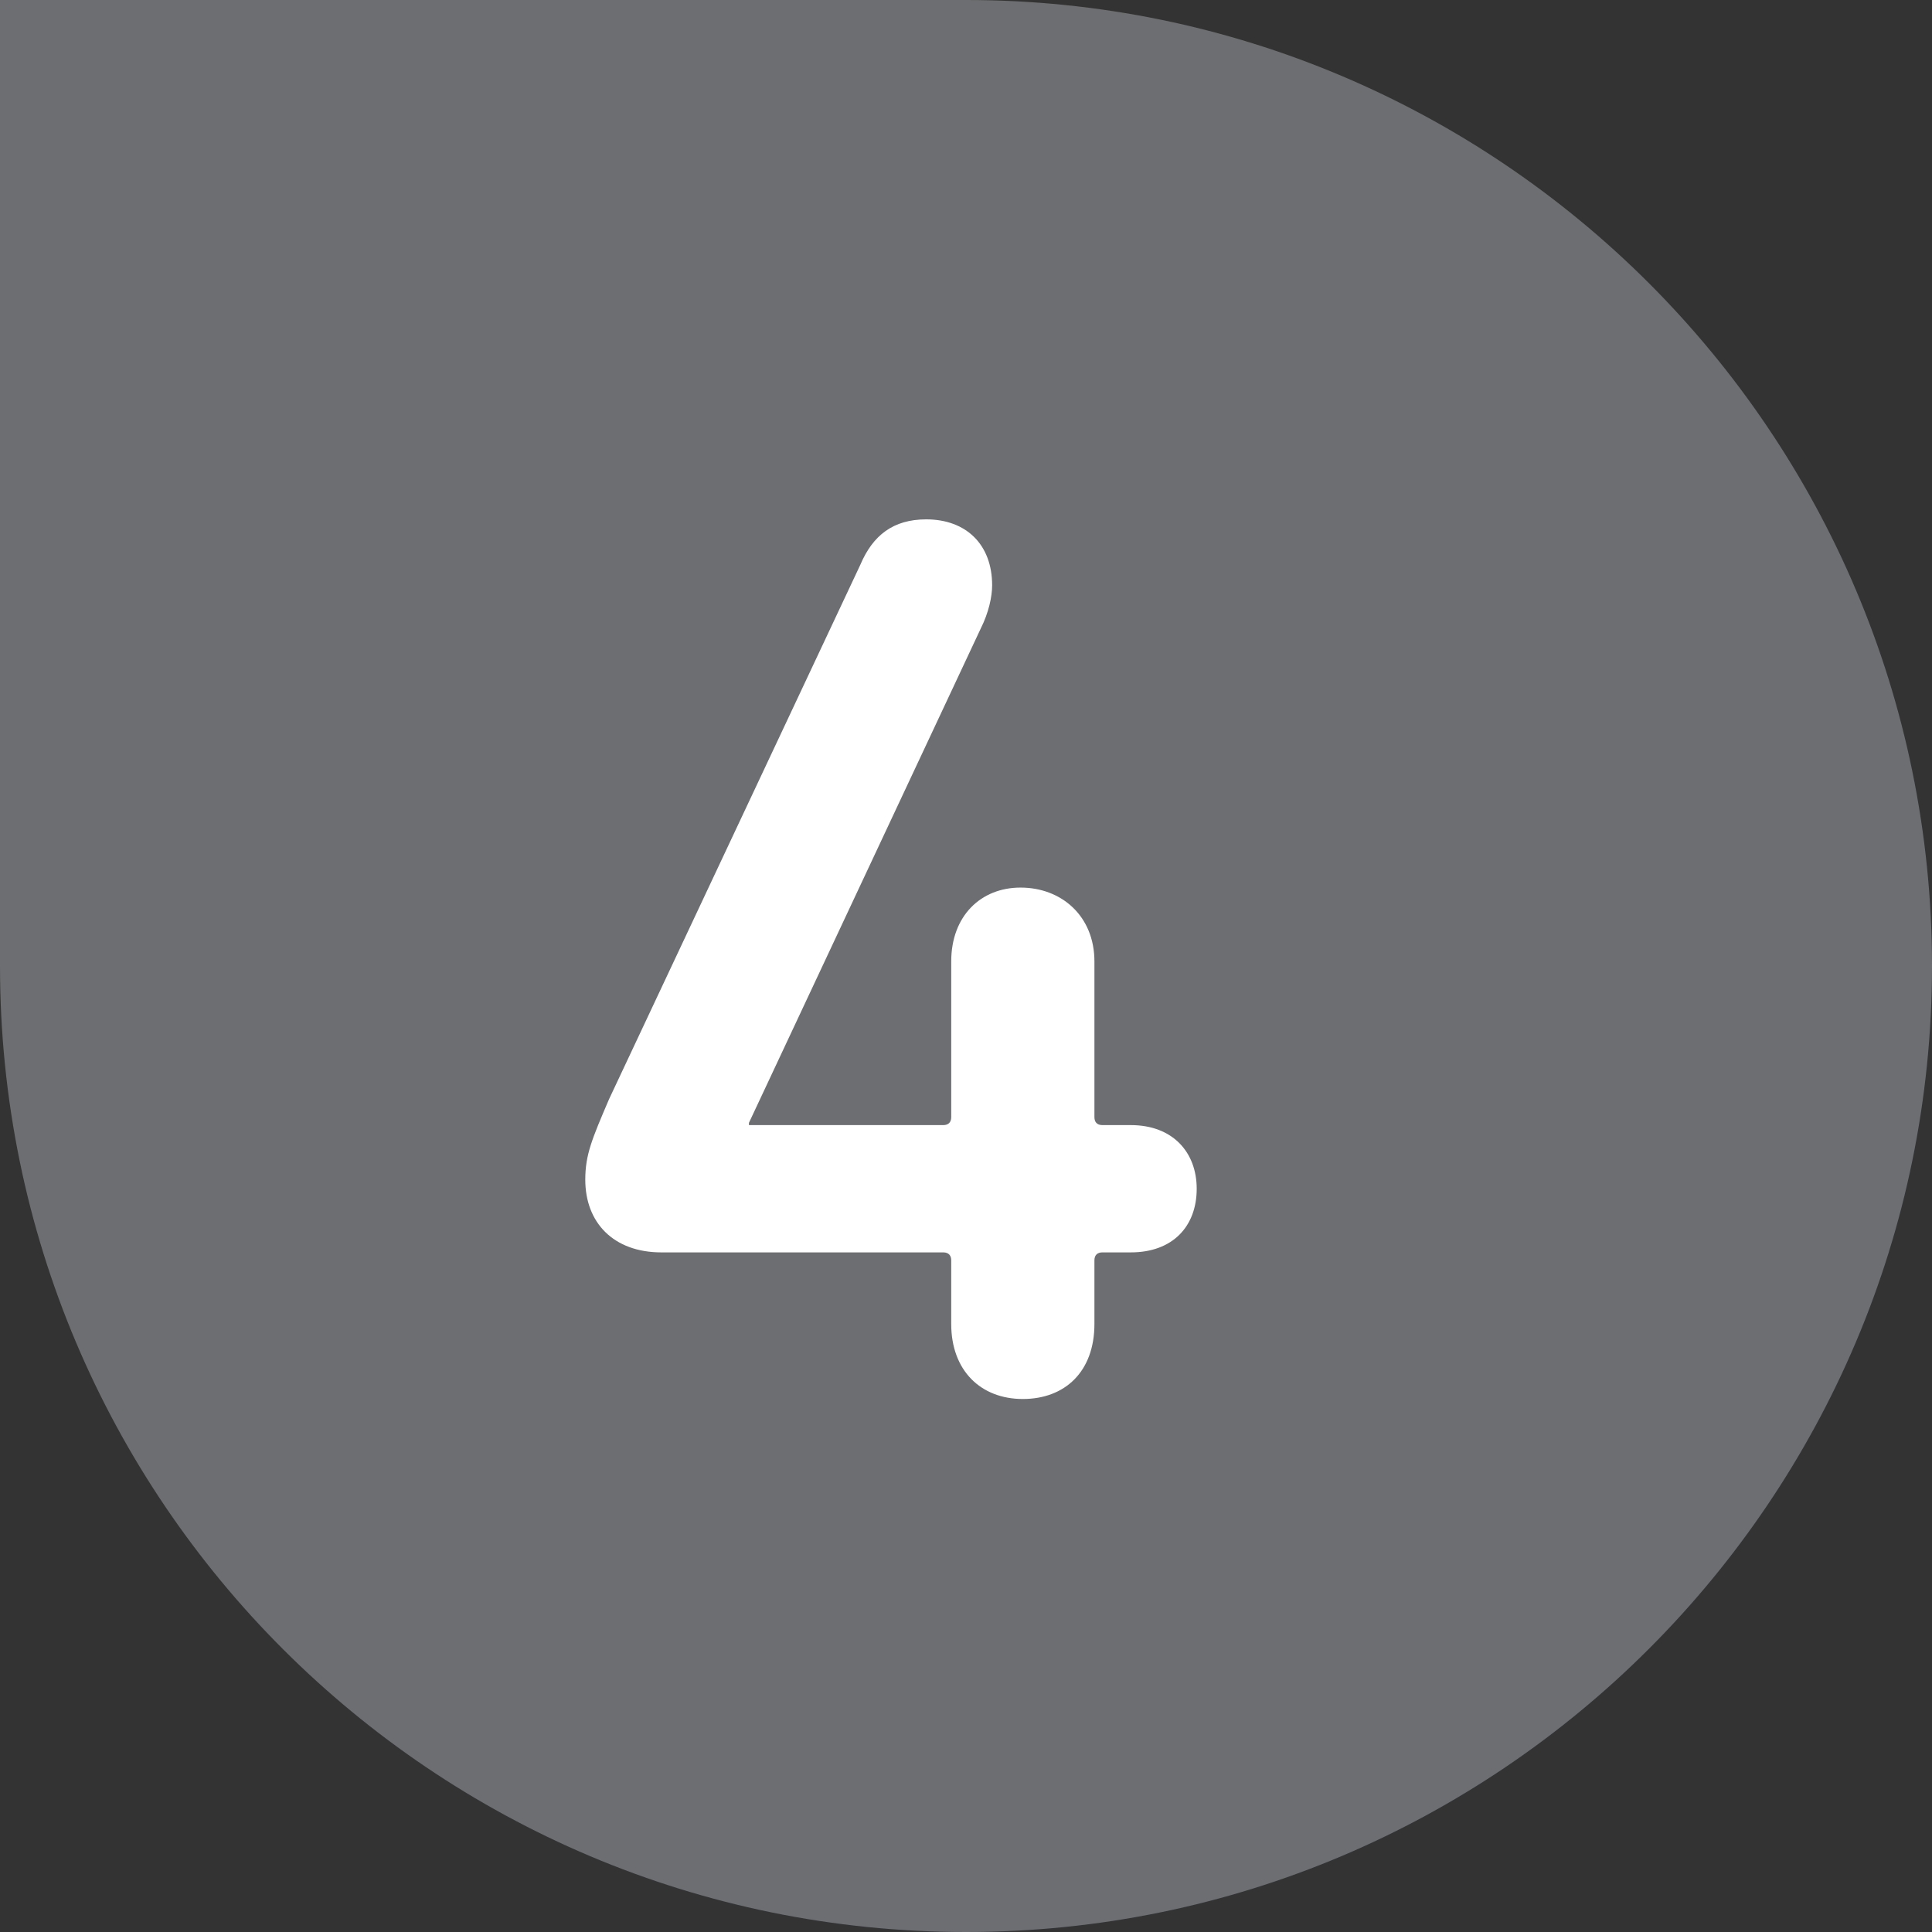
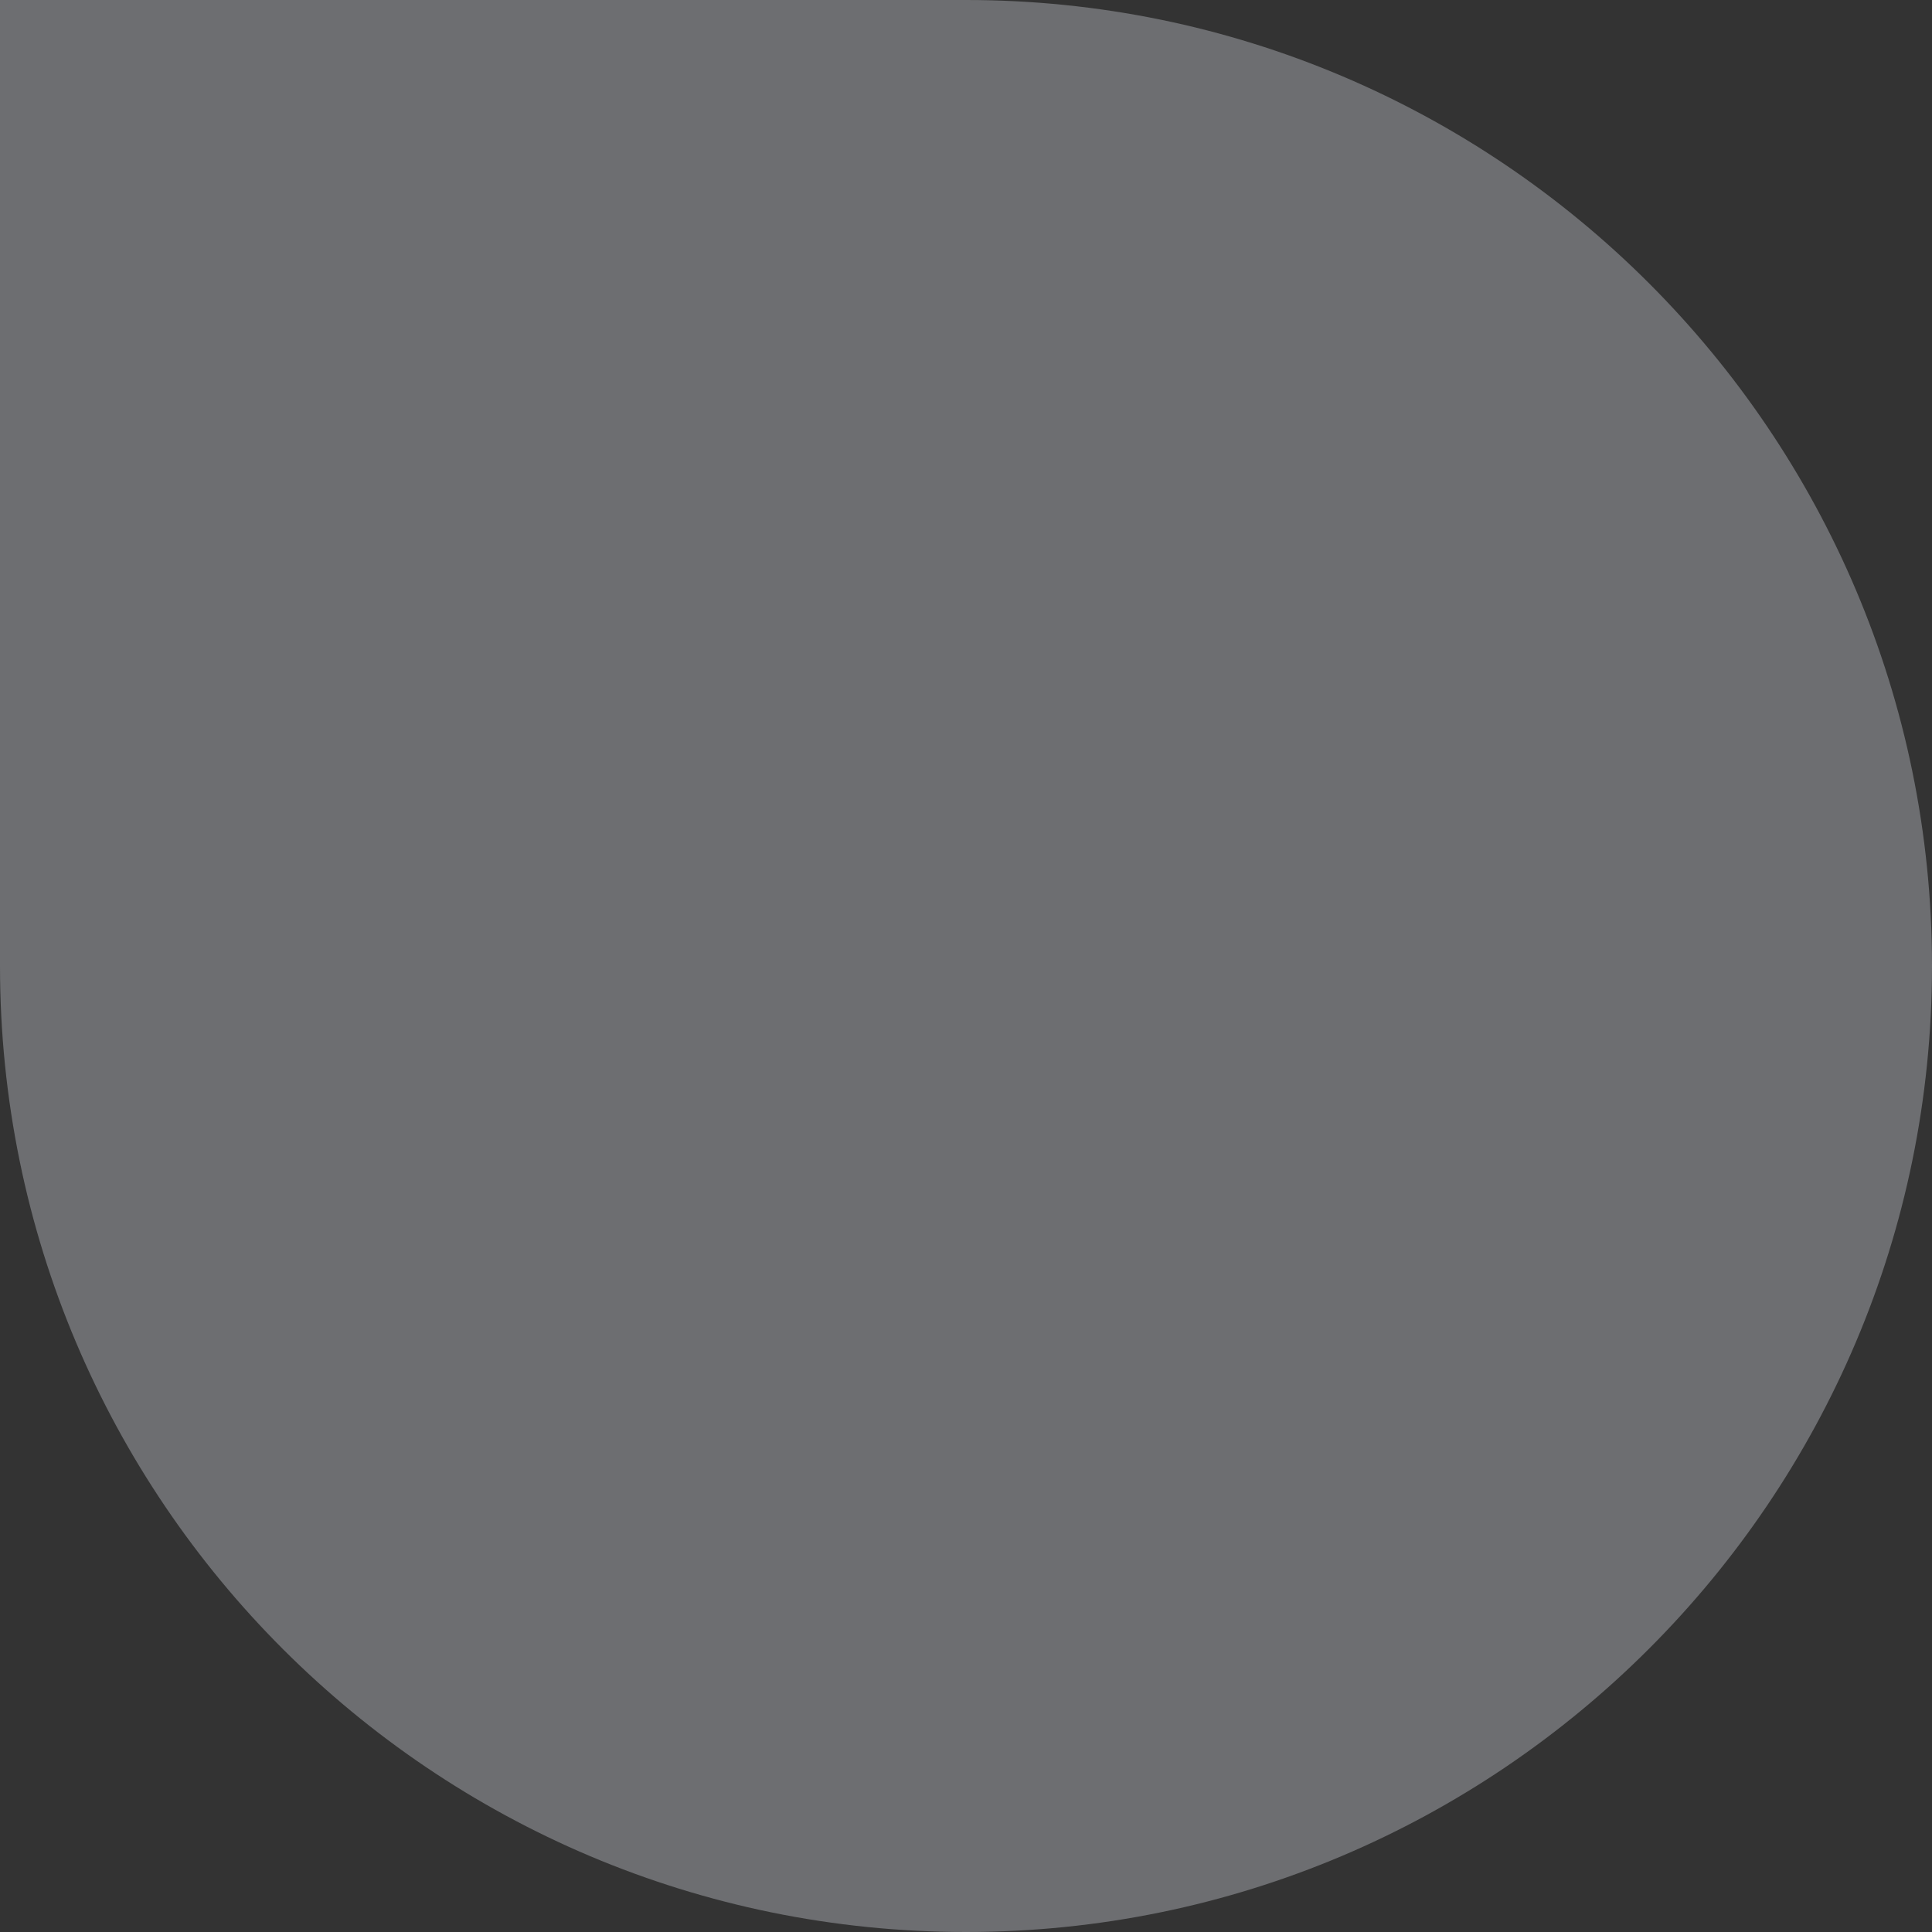
<svg xmlns="http://www.w3.org/2000/svg" version="1.1" id="Layer_1" x="0px" y="0px" viewBox="0 0 170 170" style="enable-background:new 0 0 170 170;" xml:space="preserve">
  <rect x="0" y="0" width="170" height="170" fill="#333333" stroke="none" />
  <style type="text/css">
	.st0{fill:#6D6E71;}
	.st1{fill:#FFFFFF;}
</style>
  <path class="st0" d="M0,0v85c0,47,38.1,85,85,85s85-38.1,85-85S131.9,0,85,0H0z" />
  <g>
-     <path class="st1" d="M51.5,103.8c0-2.2,0.6-3.6,2.1-7.1l22.1-47c1.1-2.6,2.9-4,5.8-4c3.5,0,5.8,2.2,5.8,5.8c0,1-0.3,2.4-1,3.8   L65.9,98.8V99H83c0.4,0,0.7-0.2,0.7-0.7V84.6c0-4,2.6-6.5,6.1-6.5c3.6,0,6.5,2.5,6.5,6.5v13.7c0,0.4,0.2,0.7,0.7,0.7h2.5   c3.7,0,5.8,2.4,5.8,5.6c0,3.3-2.1,5.6-5.8,5.6H97c-0.4,0-0.7,0.2-0.7,0.7v5.6c0,4.2-2.6,6.6-6.3,6.6c-3.7,0-6.3-2.5-6.3-6.6v-5.6   c0-0.4-0.2-0.7-0.7-0.7H58.2C54,110.2,51.5,107.6,51.5,103.8z" />
-   </g>
+     </g>
</svg>